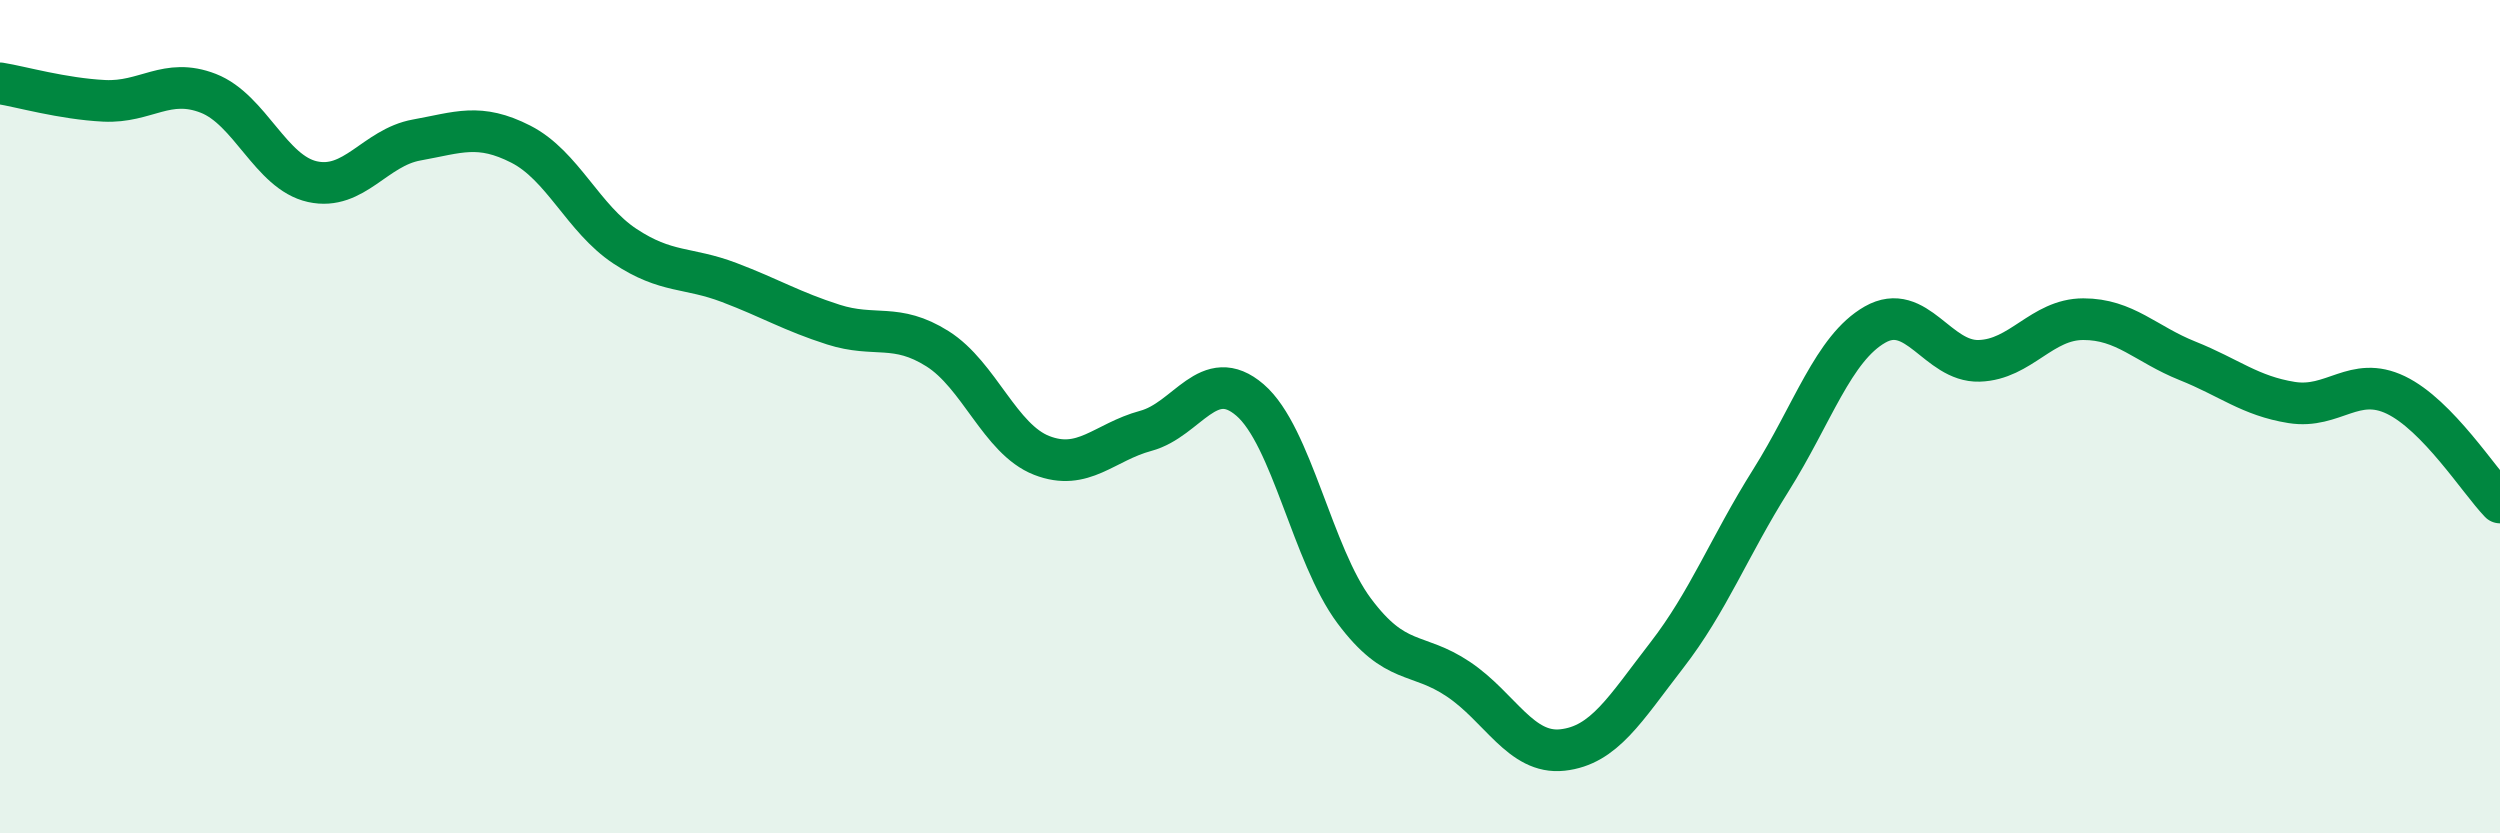
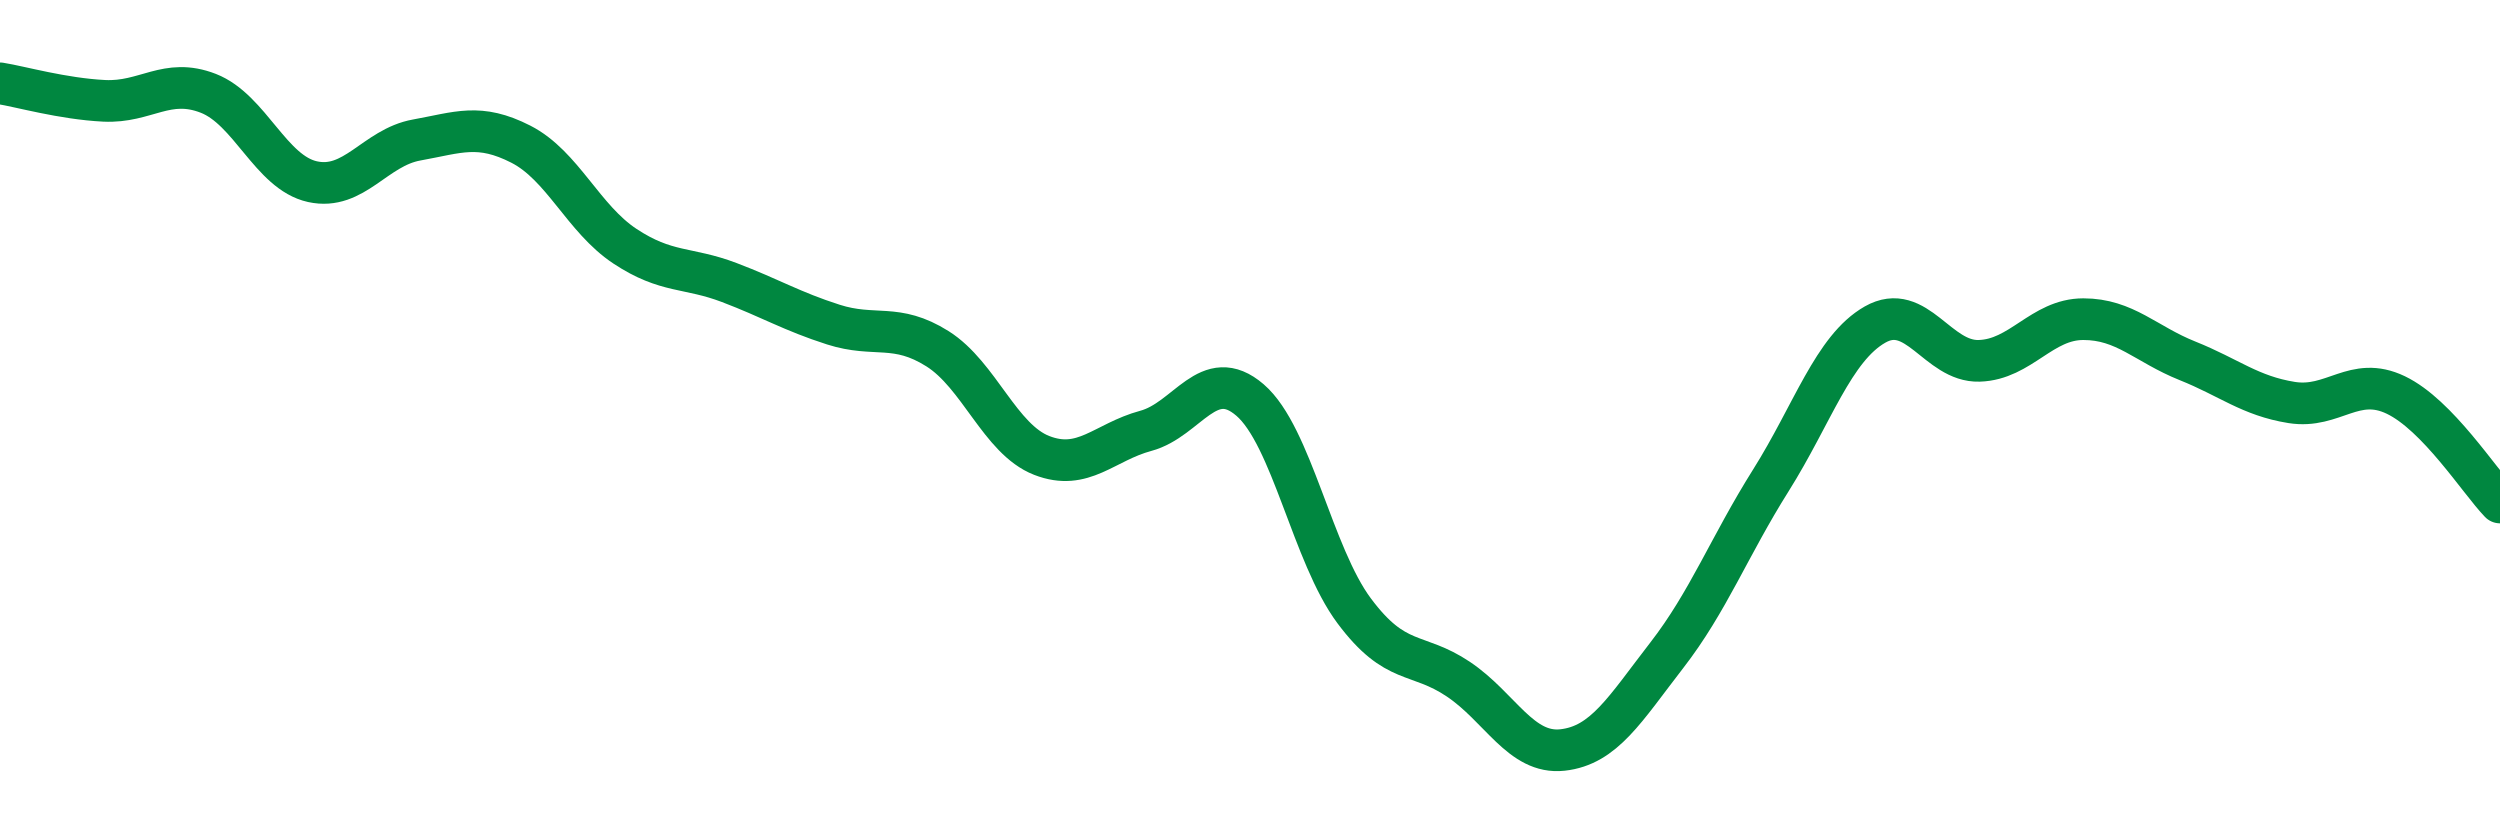
<svg xmlns="http://www.w3.org/2000/svg" width="60" height="20" viewBox="0 0 60 20">
-   <path d="M 0,2 C 0.5,2.08 1.5,2.37 2.5,2.42 C 3.5,2.47 4,1.85 5,2.24 C 6,2.63 6.5,4.14 7.5,4.36 C 8.5,4.58 9,3.54 10,3.36 C 11,3.18 11.5,2.95 12.5,3.46 C 13.5,3.97 14,5.25 15,5.91 C 16,6.57 16.5,6.4 17.5,6.78 C 18.5,7.16 19,7.47 20,7.79 C 21,8.11 21.5,7.74 22.5,8.37 C 23.5,9 24,10.54 25,10.93 C 26,11.32 26.5,10.61 27.5,10.34 C 28.5,10.07 29,8.74 30,9.6 C 31,10.46 31.5,13.32 32.5,14.66 C 33.5,16 34,15.63 35,16.3 C 36,16.97 36.5,18.11 37.5,18 C 38.5,17.89 39,17.02 40,15.73 C 41,14.44 41.5,13.12 42.5,11.53 C 43.5,9.94 44,8.36 45,7.79 C 46,7.22 46.5,8.69 47.5,8.66 C 48.5,8.63 49,7.66 50,7.66 C 51,7.66 51.5,8.26 52.5,8.66 C 53.5,9.06 54,9.5 55,9.66 C 56,9.82 56.5,9 57.5,9.48 C 58.5,9.96 59.5,11.54 60,12.06L60 20L0 20Z" fill="#008740" opacity="0.1" stroke-linecap="round" stroke-linejoin="round" />
  <path d="M 0,2 C 0.5,2.08 1.5,2.37 2.5,2.42 C 3.5,2.47 4,1.85 5,2.24 C 6,2.63 6.5,4.14 7.5,4.36 C 8.5,4.58 9,3.54 10,3.36 C 11,3.18 11.5,2.95 12.5,3.46 C 13.5,3.97 14,5.25 15,5.91 C 16,6.57 16.5,6.4 17.5,6.78 C 18.5,7.16 19,7.47 20,7.79 C 21,8.11 21.5,7.74 22.5,8.37 C 23.5,9 24,10.54 25,10.93 C 26,11.32 26.5,10.61 27.5,10.34 C 28.5,10.07 29,8.74 30,9.6 C 31,10.46 31.5,13.32 32.5,14.66 C 33.5,16 34,15.63 35,16.3 C 36,16.97 36.5,18.11 37.5,18 C 38.5,17.89 39,17.02 40,15.73 C 41,14.44 41.5,13.12 42.5,11.53 C 43.5,9.94 44,8.36 45,7.79 C 46,7.22 46.5,8.69 47.5,8.66 C 48.5,8.63 49,7.66 50,7.66 C 51,7.66 51.5,8.26 52.5,8.66 C 53.5,9.06 54,9.5 55,9.66 C 56,9.82 56.5,9 57.5,9.48 C 58.5,9.96 59.5,11.54 60,12.06" stroke="#008740" stroke-width="1" fill="none" stroke-linecap="round" stroke-linejoin="round" />
</svg>